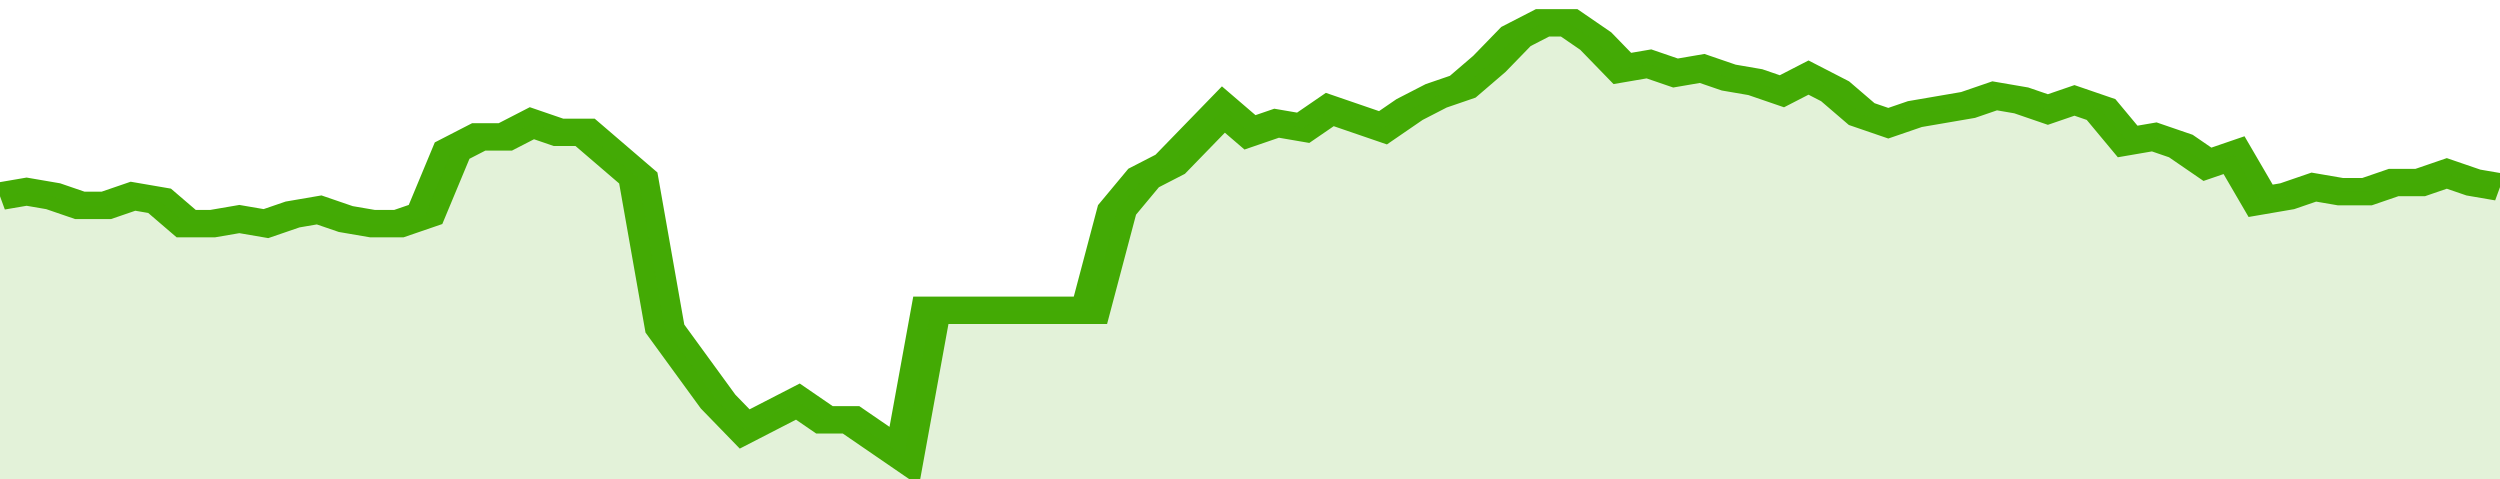
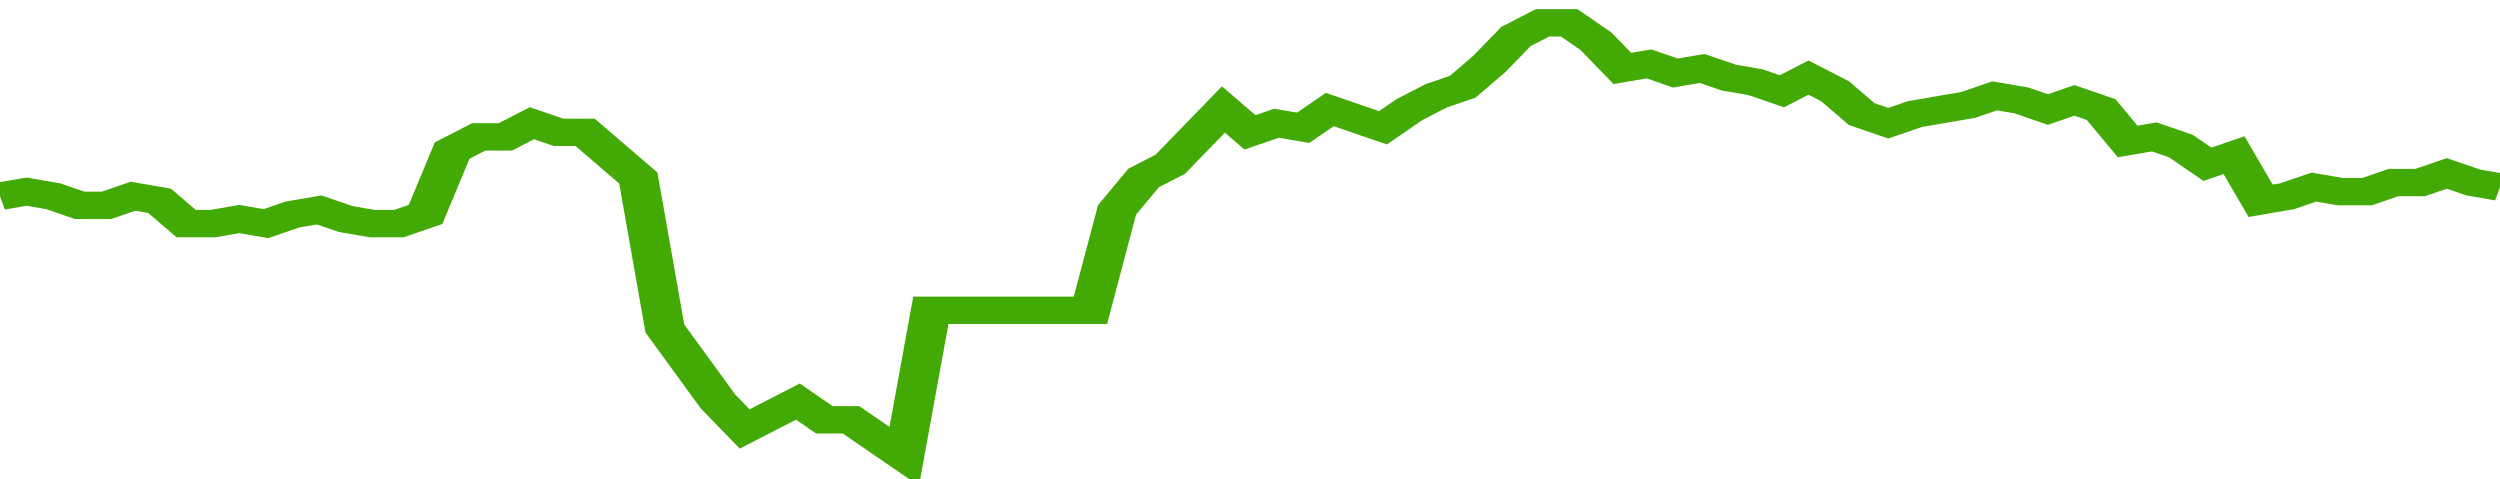
<svg xmlns="http://www.w3.org/2000/svg" viewBox="0 0 376 105" width="120" height="23" preserveAspectRatio="none">
  <polyline fill="none" stroke="#43AA05" stroke-width="6" points="0, 43 4, 42 8, 43 12, 45 16, 45 20, 43 24, 44 28, 49 32, 49 36, 48 40, 49 44, 47 48, 46 52, 48 56, 49 60, 49 64, 47 68, 33 72, 30 76, 30 80, 27 84, 29 88, 29 92, 34 96, 39 100, 72 104, 80 108, 88 112, 94 116, 91 120, 88 124, 92 128, 92 132, 96 136, 100 140, 68 144, 68 148, 68 152, 68 156, 68 160, 68 164, 68 168, 46 172, 39 176, 36 180, 30 184, 24 188, 29 192, 27 196, 28 200, 24 204, 26 208, 28 212, 24 216, 21 220, 19 224, 14 228, 8 232, 5 236, 5 240, 9 244, 15 248, 14 252, 16 256, 15 260, 17 264, 18 268, 20 272, 17 276, 20 280, 25 284, 27 288, 25 292, 24 296, 23 300, 21 304, 22 308, 24 312, 22 316, 24 320, 31 324, 30 328, 32 332, 36 336, 34 340, 44 344, 43 348, 41 352, 42 356, 42 360, 40 364, 40 368, 38 372, 40 376, 41 376, 41 "> </polyline>
-   <polygon fill="#43AA05" opacity="0.15" points="0, 105 0, 43 4, 42 8, 43 12, 45 16, 45 20, 43 24, 44 28, 49 32, 49 36, 48 40, 49 44, 47 48, 46 52, 48 56, 49 60, 49 64, 47 68, 33 72, 30 76, 30 80, 27 84, 29 88, 29 92, 34 96, 39 100, 72 104, 80 108, 88 112, 94 116, 91 120, 88 124, 92 128, 92 132, 96 136, 100 140, 68 144, 68 148, 68 152, 68 156, 68 160, 68 164, 68 168, 46 172, 39 176, 36 180, 30 184, 24 188, 29 192, 27 196, 28 200, 24 204, 26 208, 28 212, 24 216, 21 220, 19 224, 14 228, 8 232, 5 236, 5 240, 9 244, 15 248, 14 252, 16 256, 15 260, 17 264, 18 268, 20 272, 17 276, 20 280, 25 284, 27 288, 25 292, 24 296, 23 300, 21 304, 22 308, 24 312, 22 316, 24 320, 31 324, 30 328, 32 332, 36 336, 34 340, 44 344, 43 348, 41 352, 42 356, 42 360, 40 364, 40 368, 38 372, 40 376, 41 376, 105 " />
</svg>